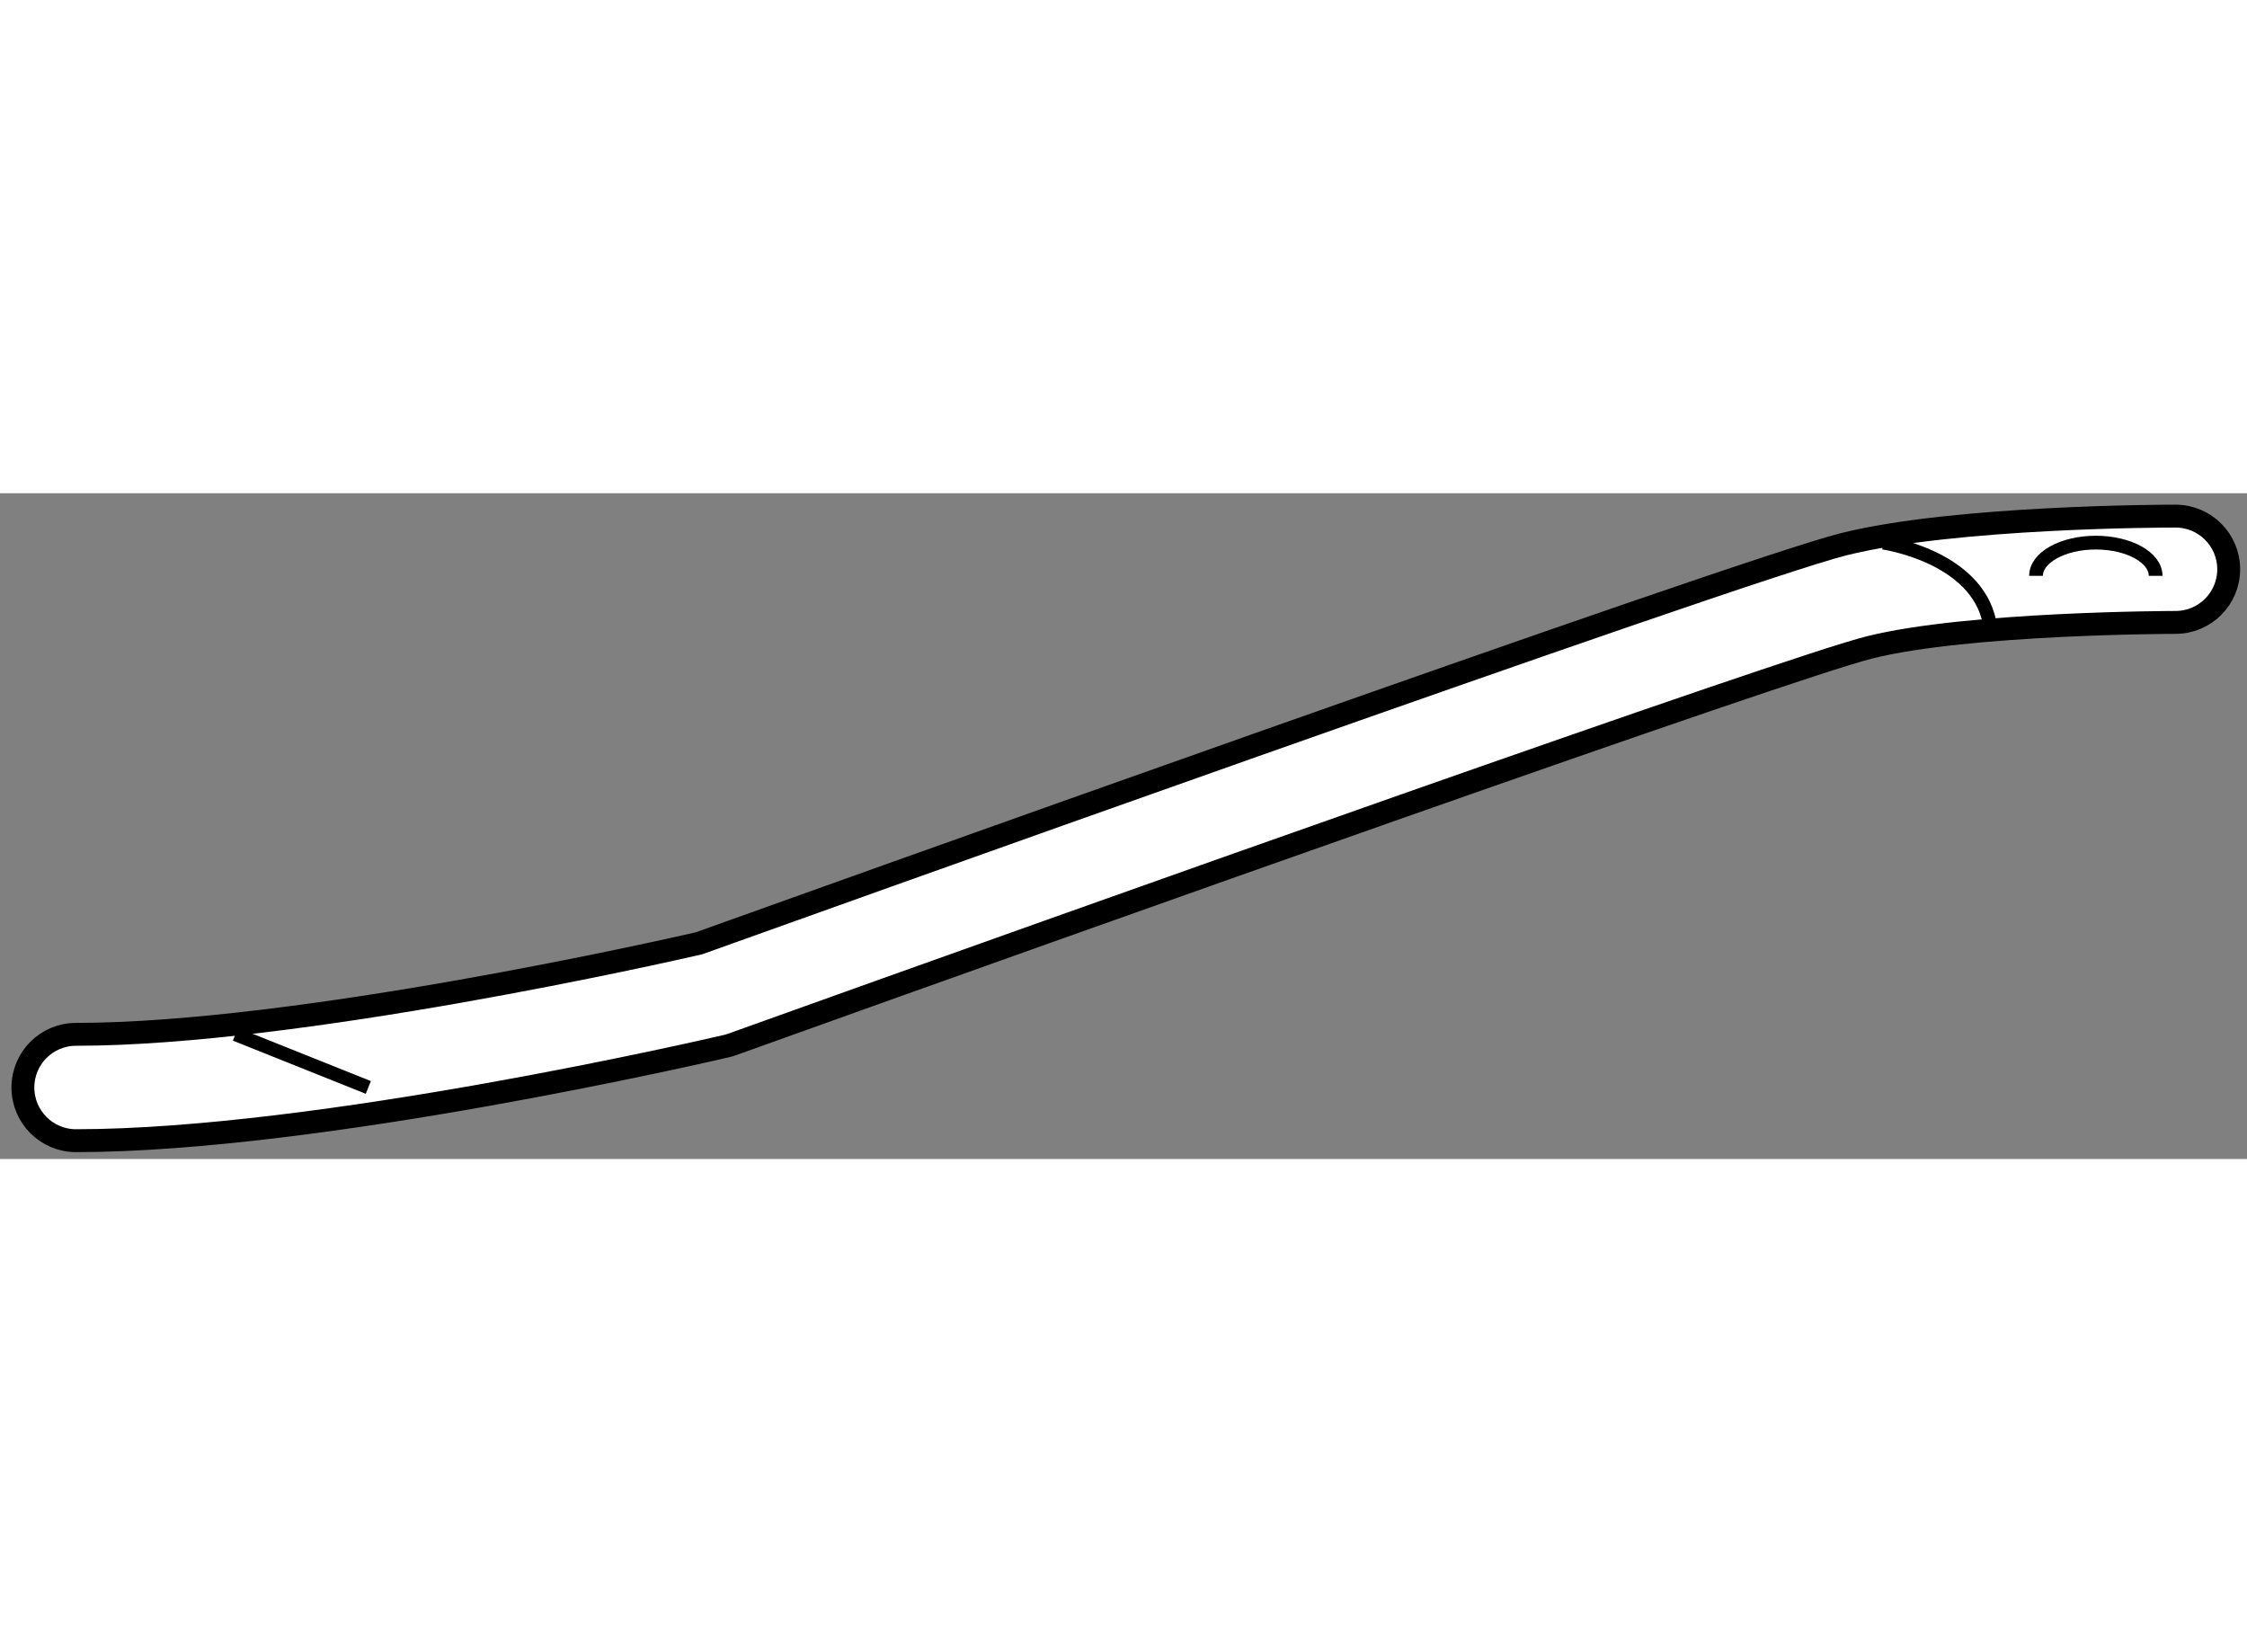
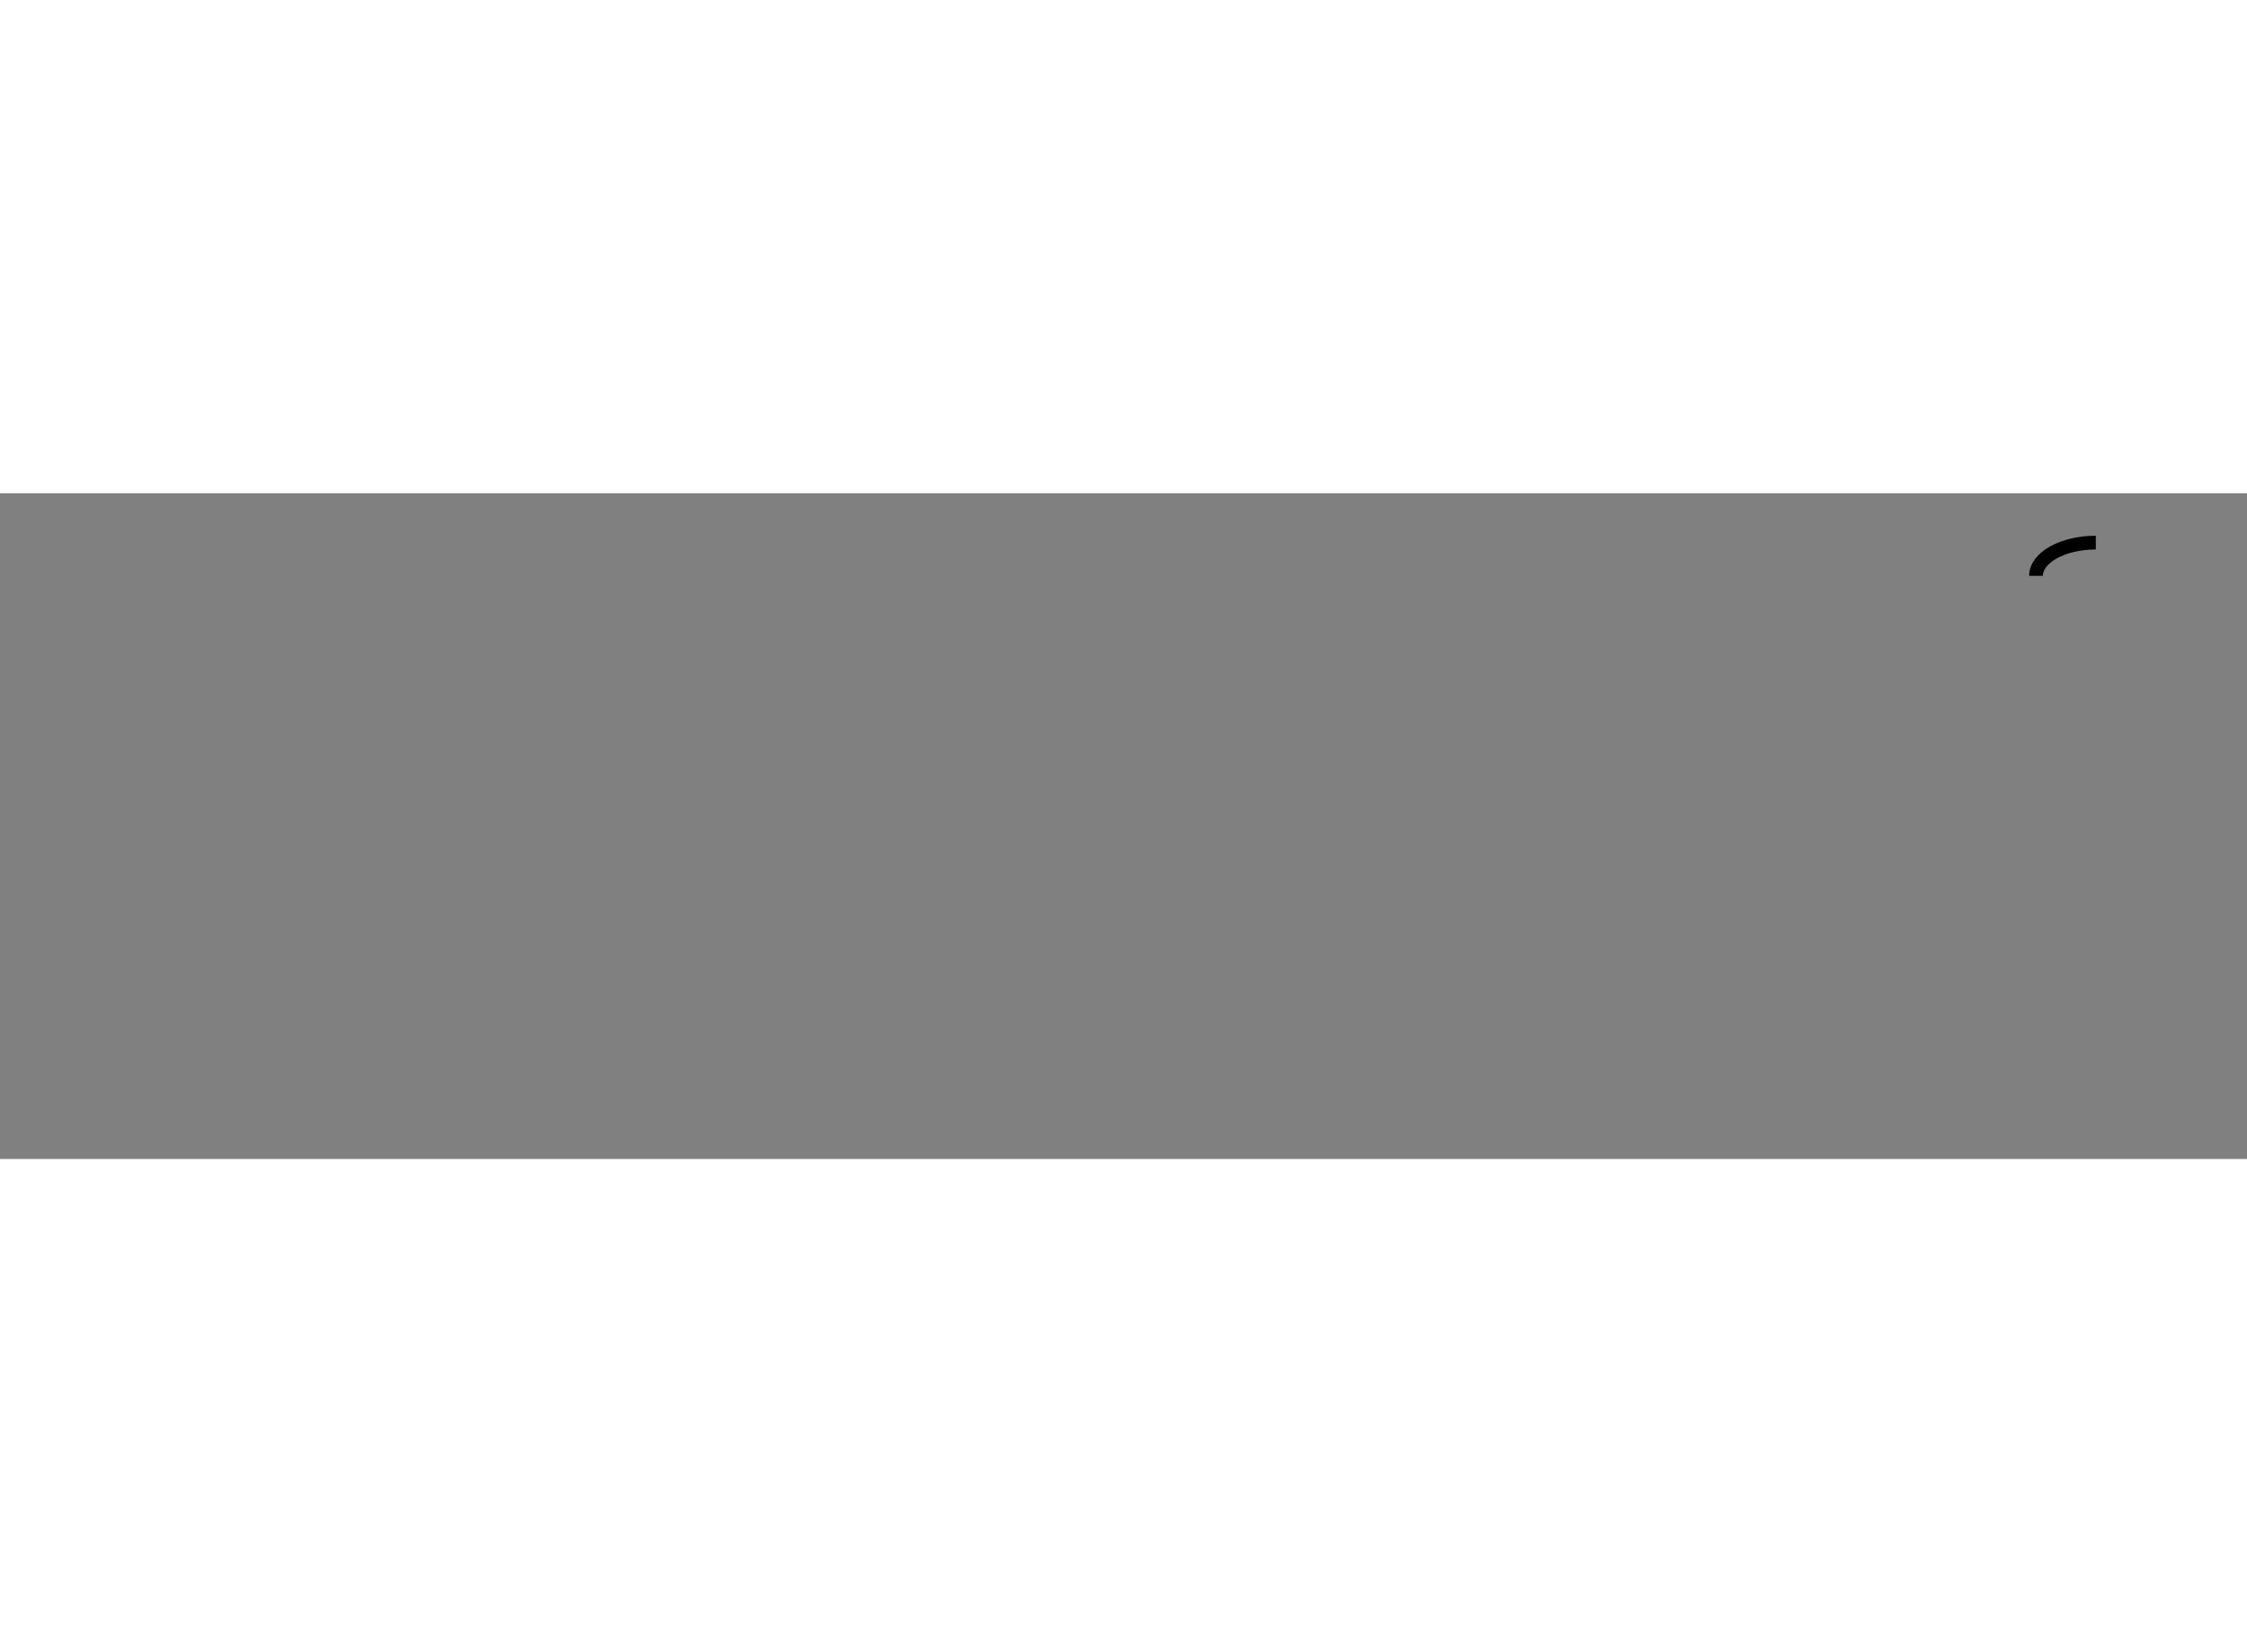
<svg xmlns="http://www.w3.org/2000/svg" version="1.1" x="0px" y="0px" width="244.8px" height="180px" viewBox="187.112 63.764 49.088 14.544" enable-background="new 0 0 244.8 180" xml:space="preserve">
  <rect x="187.112" y="63.764" width="49.088" height="14.544" fill="#808080" stroke="none" />
  <g>
-     <path fill="#FFFFFF" stroke="#000000" stroke-width="0.5" d="M227.39,64.878c-2.328,0.583-23.685,8.244-25.011,8.719    c-0.644,0.148-8.754,1.988-13.607,1.988c-0.642,0-1.16,0.52-1.16,1.161c0,0.642,0.519,1.162,1.16,1.162    c5.298,0,13.838-1.979,14.198-2.063c0.044-0.01,0.087-0.022,0.129-0.037c7.813-2.805,23.063-8.228,24.854-8.676    c2.156-0.539,6.641-0.546,6.686-0.546c0.642,0,1.161-0.52,1.161-1.161c0-0.641-0.52-1.161-1.161-1.161    C234.443,64.263,229.823,64.27,227.39,64.878z" />
-     <path fill="none" stroke="#000000" stroke-width="0.3" d="M228.252,64.843c0,0,2.032,0.29,2.323,1.742" />
-     <line fill="none" stroke="#000000" stroke-width="0.3" x1="192.255" y1="75.584" x2="195.158" y2="76.745" />
-     <path fill="none" stroke="#000000" stroke-width="0.3" d="M231.591,65.569c0-0.401,0.585-0.726,1.306-0.726    c0.722,0,1.307,0.325,1.307,0.726" />
+     <path fill="none" stroke="#000000" stroke-width="0.3" d="M231.591,65.569c0-0.401,0.585-0.726,1.306-0.726    " />
  </g>
</svg>